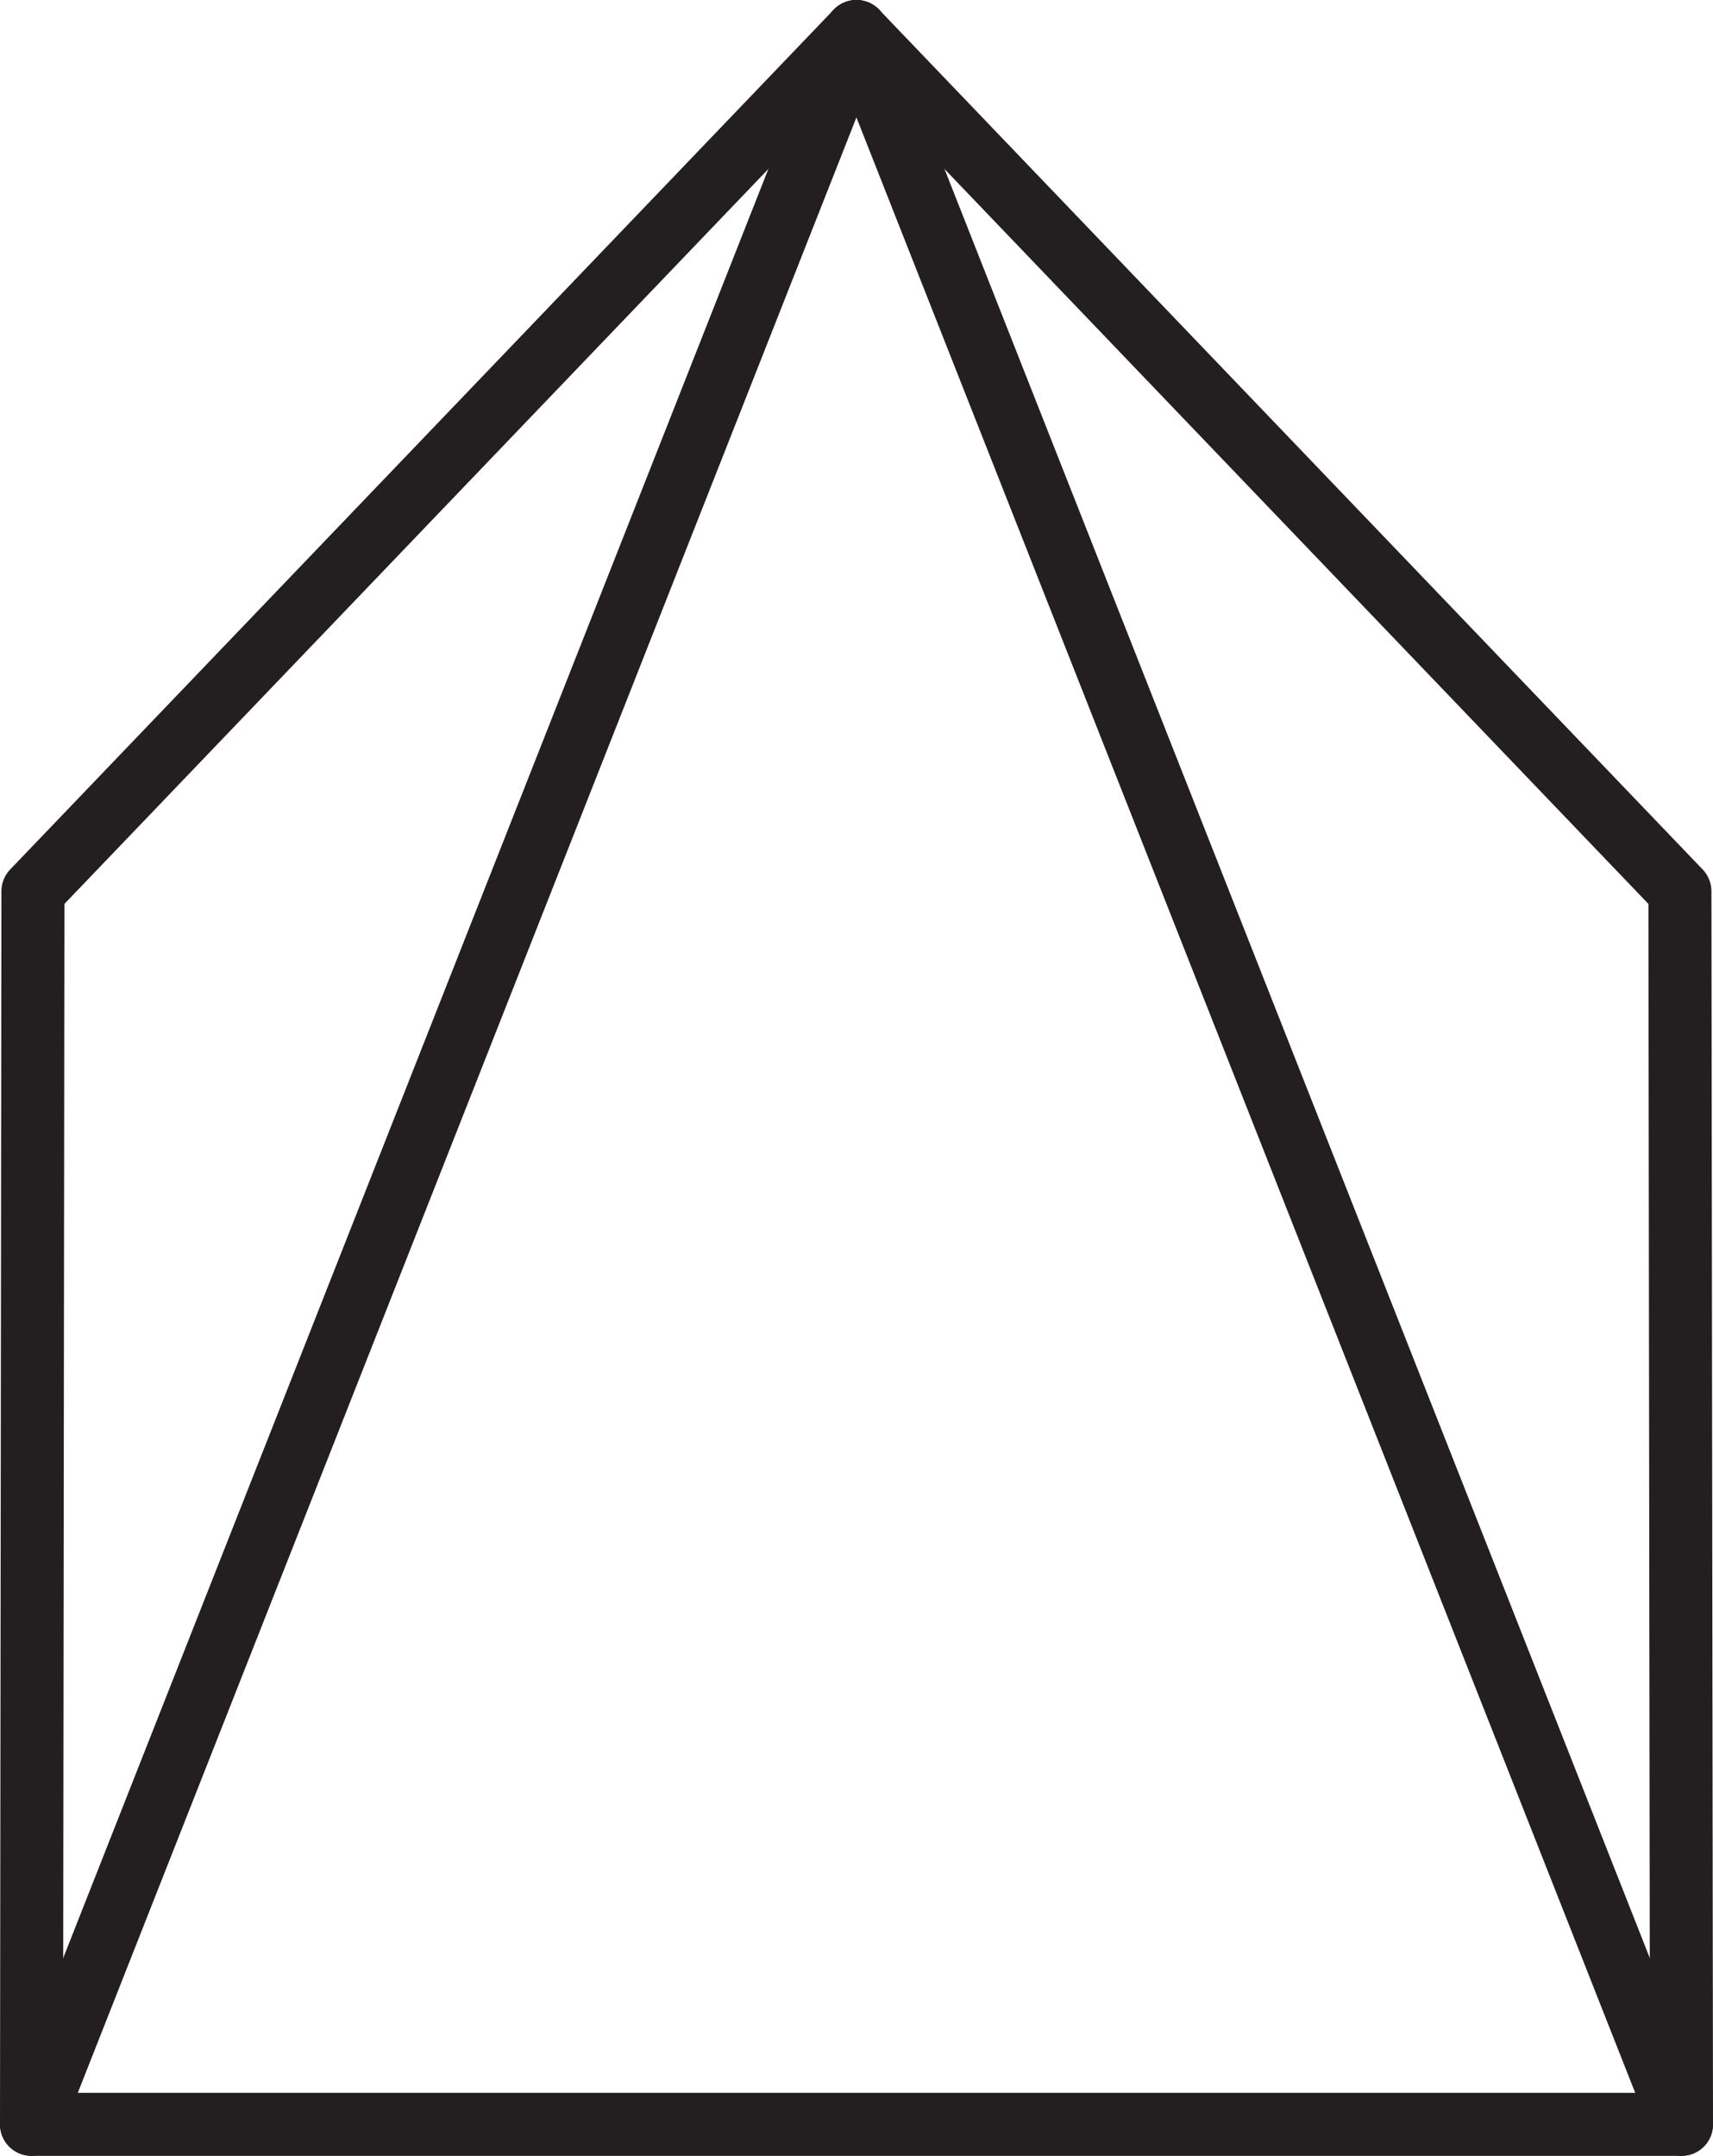
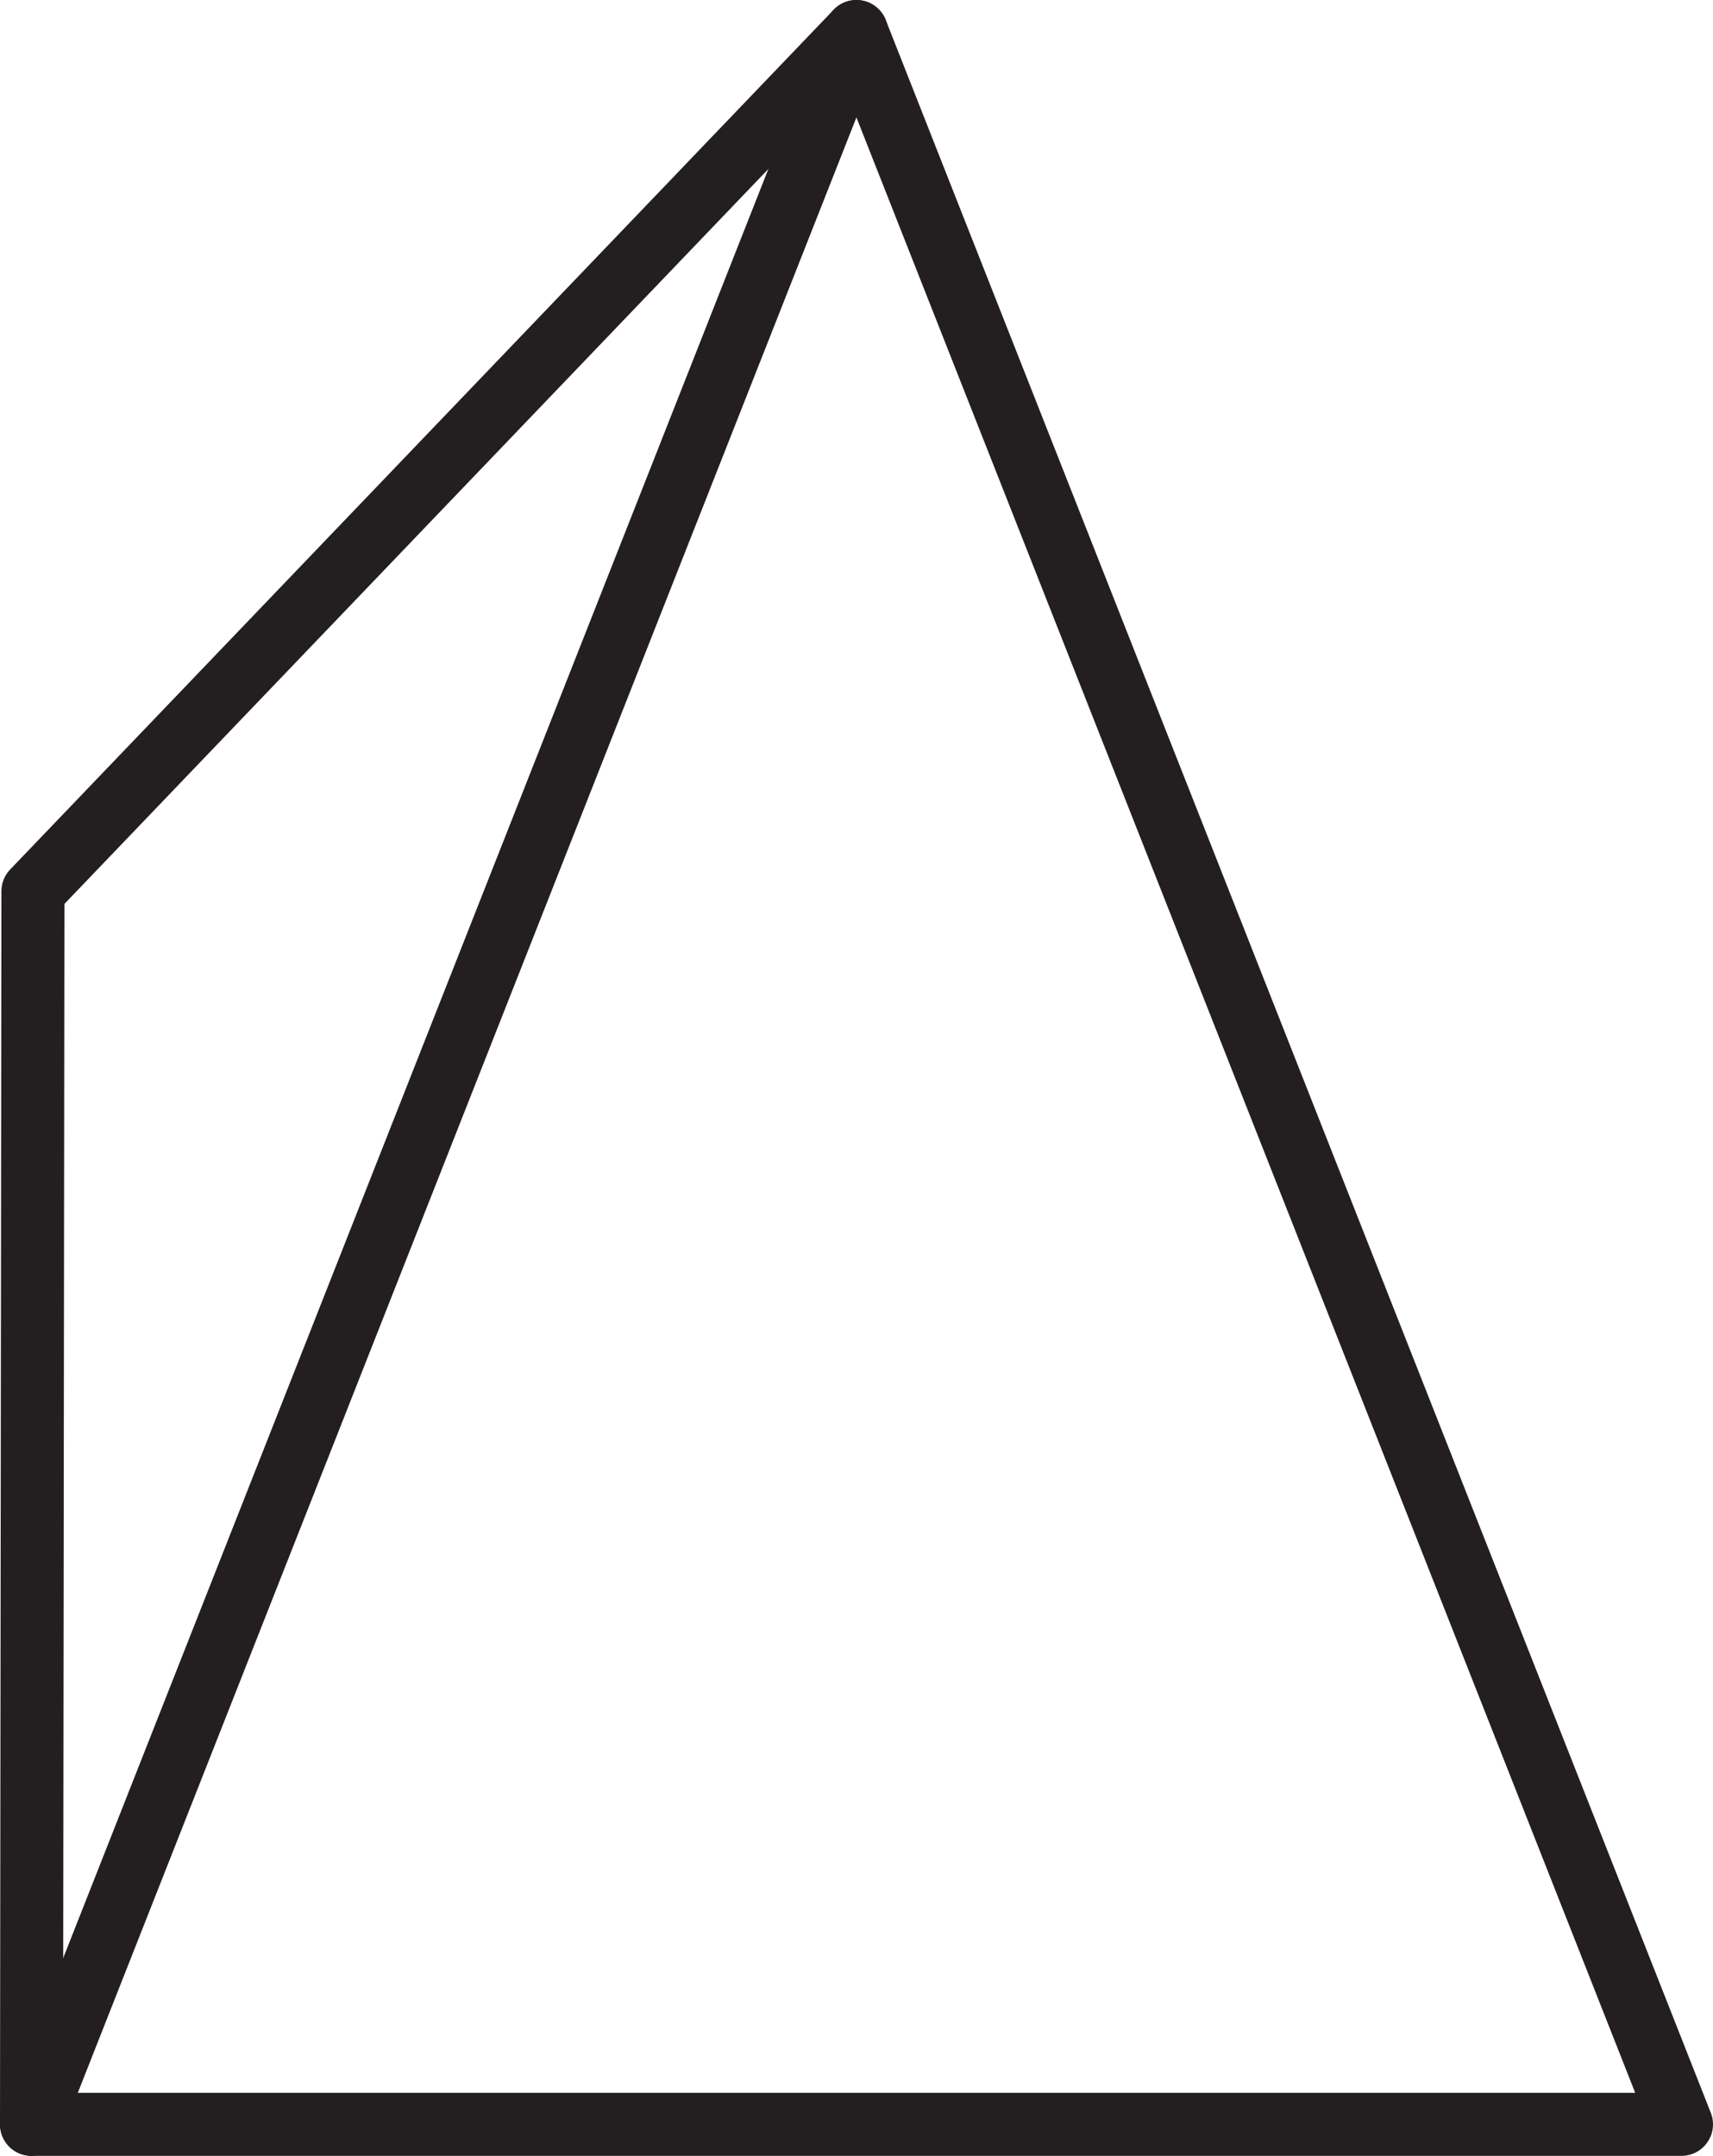
<svg xmlns="http://www.w3.org/2000/svg" viewBox="0 0 108.73 136.86">
  <defs>
    <style>.cls-1{fill:none;stroke:#231f20;stroke-linecap:round;stroke-linejoin:round;stroke-width:4px;}</style>
  </defs>
  <title>Logo</title>
  <g id="Layer_2" data-name="Layer 2">
    <g id="Layer_1-2" data-name="Layer 1">
      <polygon class="cls-1" points="54.36 2 2 134.86 106.73 134.86 54.36 2" />
-       <polyline class="cls-1" points="106.73 134.86 106.63 56.58 54.36 2" />
      <polyline class="cls-1" points="2 134.86 2.09 56.58 54.36 2" />
    </g>
  </g>
</svg>